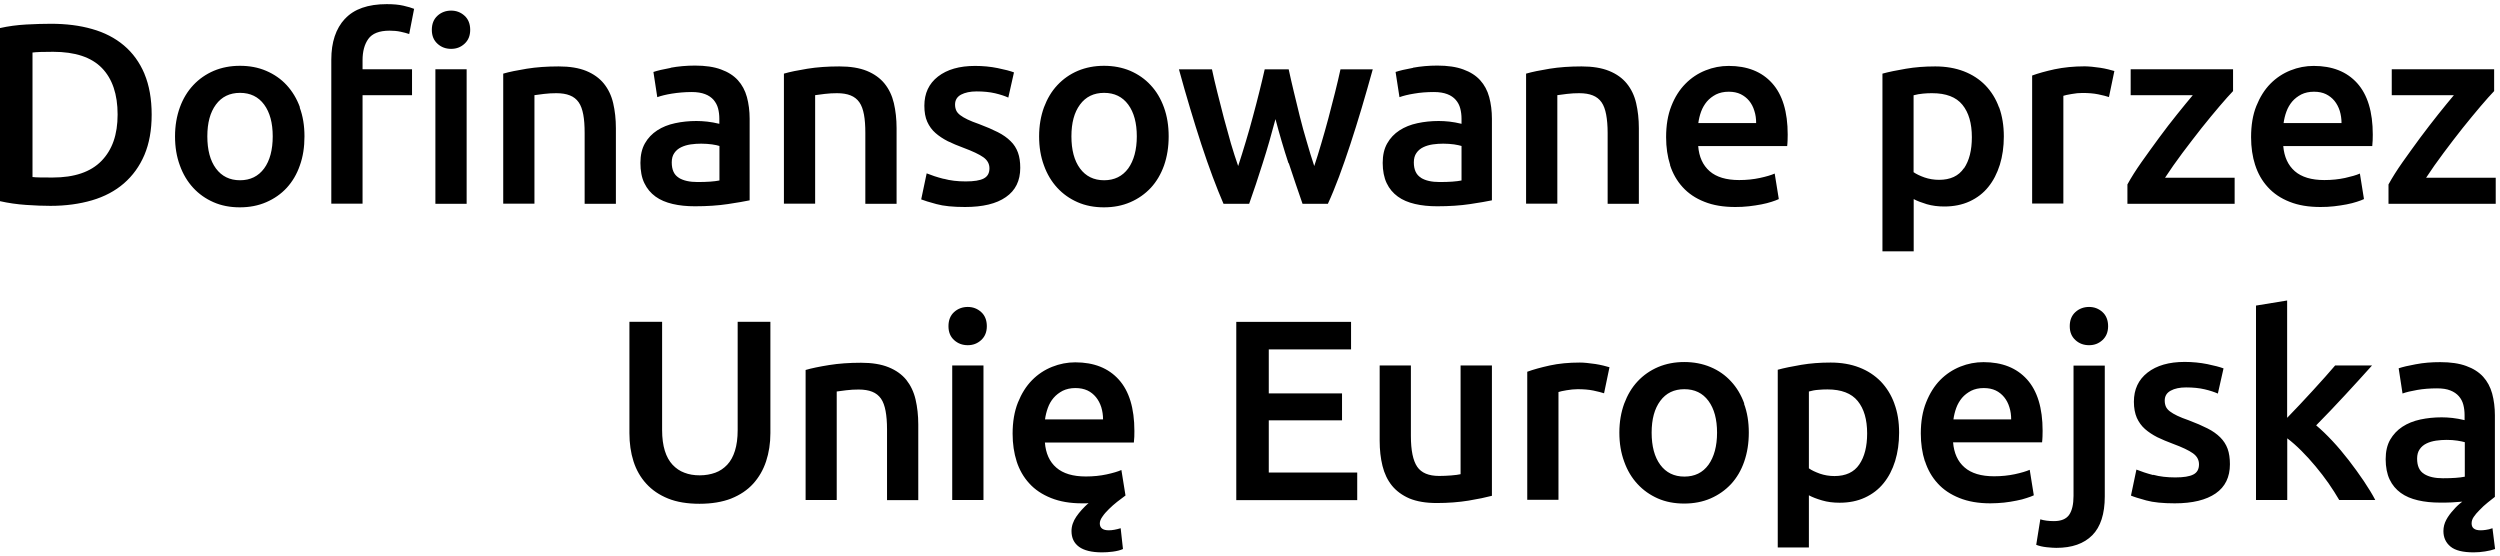
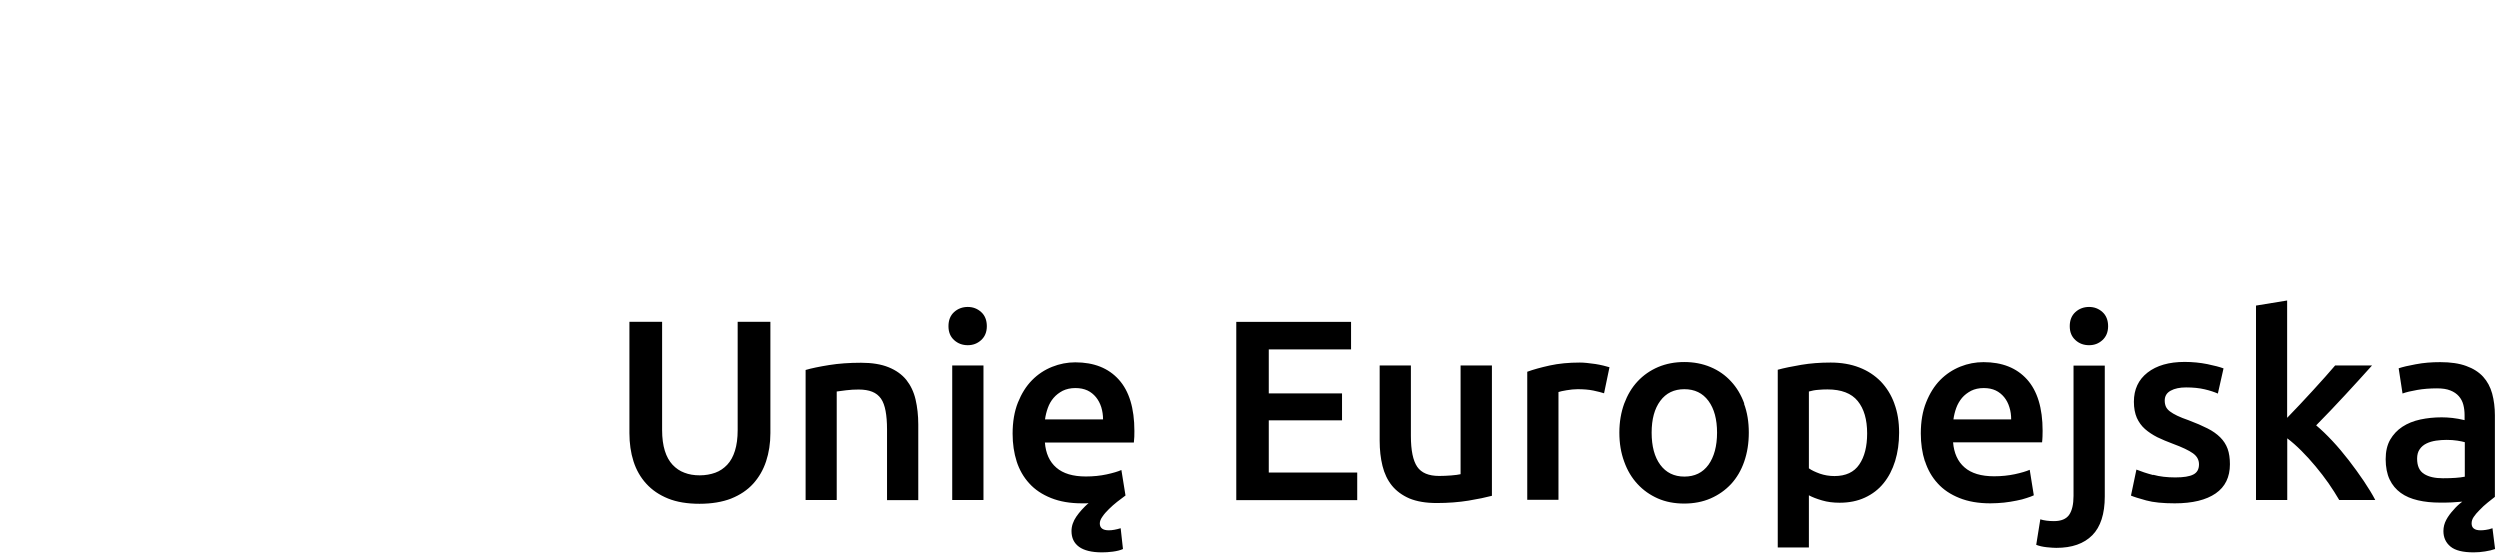
<svg xmlns="http://www.w3.org/2000/svg" width="90" height="20" viewBox="0 0 90 20" fill="none">
  <g id="Group">
    <path id="Vector" d="M87.265 17.059C87.099 16.958 87.016 16.773 87.016 16.51C87.016 16.374 87.046 16.262 87.11 16.171C87.171 16.081 87.254 16.013 87.356 15.964C87.457 15.915 87.571 15.882 87.699 15.863C87.827 15.844 87.952 15.836 88.076 15.836C88.22 15.836 88.348 15.844 88.465 15.863C88.582 15.882 88.672 15.9 88.733 15.919V17.161C88.552 17.198 88.291 17.217 87.944 17.217C87.661 17.217 87.435 17.168 87.269 17.063M86.974 13.112C86.703 13.161 86.495 13.21 86.352 13.259L86.491 14.166C86.627 14.117 86.805 14.075 87.02 14.038C87.235 14 87.476 13.981 87.733 13.981C87.925 13.981 88.084 14.004 88.212 14.056C88.34 14.105 88.442 14.177 88.518 14.263C88.597 14.354 88.65 14.455 88.68 14.572C88.71 14.689 88.725 14.813 88.725 14.941V15.125C88.57 15.088 88.423 15.061 88.287 15.046C88.152 15.031 88.02 15.024 87.899 15.024C87.631 15.024 87.378 15.05 87.133 15.102C86.888 15.155 86.672 15.242 86.488 15.362C86.303 15.483 86.156 15.641 86.046 15.829C85.937 16.021 85.884 16.254 85.884 16.532C85.884 16.811 85.933 17.067 86.027 17.262C86.122 17.462 86.257 17.62 86.427 17.744C86.597 17.868 86.805 17.955 87.046 18.011C87.288 18.068 87.552 18.094 87.846 18.094C87.989 18.094 88.125 18.094 88.257 18.087C88.389 18.079 88.518 18.072 88.642 18.06C88.518 18.154 88.412 18.252 88.325 18.358C88.22 18.47 88.133 18.587 88.065 18.715C87.997 18.843 87.963 18.975 87.963 19.118C87.963 19.351 88.05 19.539 88.22 19.678C88.389 19.817 88.665 19.885 89.05 19.885C89.186 19.885 89.325 19.874 89.465 19.851C89.604 19.829 89.721 19.802 89.823 19.765L89.729 19.016C89.642 19.046 89.563 19.069 89.487 19.076C89.412 19.087 89.352 19.091 89.302 19.091C89.087 19.091 88.978 19.009 88.978 18.843C88.978 18.764 89.001 18.685 89.053 18.61C89.103 18.534 89.171 18.455 89.257 18.369C89.355 18.263 89.457 18.173 89.559 18.09C89.661 18.011 89.748 17.944 89.816 17.887V14.952C89.816 14.67 89.782 14.406 89.718 14.169C89.653 13.932 89.544 13.729 89.393 13.563C89.242 13.398 89.038 13.266 88.786 13.176C88.533 13.082 88.22 13.037 87.85 13.037C87.54 13.037 87.25 13.059 86.978 13.112M82.341 10.817L81.216 11.001V18H82.341V15.78C82.507 15.904 82.677 16.055 82.85 16.228C83.024 16.401 83.194 16.589 83.36 16.788C83.526 16.988 83.684 17.191 83.828 17.398C83.971 17.609 84.103 17.808 84.212 18H85.51C85.401 17.789 85.261 17.564 85.095 17.315C84.929 17.067 84.748 16.822 84.559 16.574C84.367 16.326 84.171 16.092 83.967 15.874C83.763 15.656 83.567 15.467 83.382 15.313C83.729 14.96 84.073 14.602 84.416 14.229C84.76 13.861 85.084 13.499 85.393 13.157H84.065C83.967 13.274 83.846 13.413 83.707 13.567C83.567 13.725 83.42 13.887 83.265 14.056C83.111 14.226 82.952 14.395 82.794 14.564C82.631 14.734 82.48 14.892 82.337 15.042V10.813L82.341 10.817ZM77.511 17.101C77.277 17.04 77.081 16.973 76.911 16.905L76.715 17.842C76.82 17.887 77.002 17.944 77.262 18.015C77.522 18.087 77.866 18.12 78.292 18.12C78.93 18.12 79.42 18 79.764 17.763C80.107 17.526 80.277 17.176 80.277 16.713C80.277 16.499 80.25 16.31 80.194 16.156C80.137 16.002 80.05 15.866 79.93 15.746C79.809 15.626 79.658 15.517 79.469 15.422C79.284 15.328 79.058 15.23 78.79 15.129C78.628 15.072 78.492 15.02 78.383 14.967C78.273 14.914 78.183 14.862 78.115 14.809C78.047 14.756 77.998 14.7 77.971 14.636C77.945 14.576 77.93 14.504 77.93 14.421C77.93 14.26 78.001 14.143 78.145 14.064C78.288 13.985 78.473 13.947 78.7 13.947C78.952 13.947 79.175 13.97 79.367 14.015C79.56 14.06 79.718 14.113 79.843 14.169L80.047 13.262C79.915 13.213 79.722 13.161 79.462 13.108C79.201 13.056 78.93 13.029 78.647 13.029C78.085 13.029 77.639 13.157 77.311 13.413C76.983 13.669 76.82 14.019 76.82 14.463C76.82 14.692 76.858 14.884 76.926 15.042C76.998 15.2 77.096 15.336 77.22 15.445C77.345 15.554 77.492 15.652 77.662 15.739C77.832 15.821 78.02 15.9 78.224 15.976C78.56 16.1 78.798 16.213 78.945 16.318C79.092 16.423 79.164 16.555 79.164 16.717C79.164 16.89 79.096 17.014 78.96 17.082C78.824 17.153 78.609 17.187 78.311 17.187C78.013 17.187 77.749 17.157 77.519 17.093M75.689 11.234C75.553 11.11 75.39 11.05 75.206 11.05C75.021 11.05 74.851 11.11 74.715 11.234C74.579 11.358 74.511 11.528 74.511 11.742C74.511 11.957 74.579 12.118 74.715 12.243C74.851 12.367 75.013 12.427 75.206 12.427C75.398 12.427 75.553 12.367 75.689 12.243C75.824 12.118 75.892 11.953 75.892 11.742C75.892 11.531 75.824 11.355 75.689 11.234ZM75.323 19.268C75.621 18.967 75.772 18.5 75.772 17.872V13.161H74.647V17.853C74.647 18.154 74.594 18.384 74.489 18.534C74.383 18.685 74.202 18.76 73.941 18.76C73.749 18.76 73.587 18.738 73.451 18.696L73.304 19.614C73.413 19.656 73.541 19.686 73.689 19.701C73.836 19.716 73.949 19.723 74.028 19.723C74.591 19.723 75.021 19.573 75.323 19.268ZM70.323 15.102C70.342 14.96 70.376 14.82 70.425 14.685C70.474 14.549 70.546 14.429 70.632 14.324C70.723 14.218 70.832 14.136 70.96 14.068C71.089 14.004 71.24 13.97 71.413 13.97C71.587 13.97 71.723 14 71.844 14.056C71.964 14.113 72.066 14.196 72.149 14.297C72.232 14.399 72.296 14.519 72.338 14.659C72.383 14.798 72.402 14.944 72.402 15.099H70.311L70.323 15.102ZM69.3 16.604C69.398 16.909 69.549 17.176 69.757 17.402C69.961 17.628 70.221 17.801 70.538 17.928C70.855 18.056 71.225 18.12 71.651 18.12C71.817 18.12 71.983 18.109 72.142 18.094C72.304 18.075 72.451 18.053 72.591 18.023C72.73 17.996 72.855 17.966 72.96 17.928C73.07 17.895 73.153 17.861 73.217 17.831L73.07 16.913C72.942 16.969 72.76 17.022 72.534 17.071C72.308 17.119 72.059 17.146 71.787 17.146C71.323 17.146 70.968 17.04 70.723 16.826C70.478 16.615 70.342 16.31 70.311 15.923H73.515C73.523 15.863 73.526 15.791 73.53 15.716C73.53 15.637 73.534 15.569 73.534 15.509C73.534 14.689 73.345 14.072 72.972 13.658C72.598 13.244 72.077 13.037 71.406 13.037C71.123 13.037 70.844 13.089 70.572 13.198C70.3 13.308 70.059 13.466 69.847 13.68C69.636 13.895 69.47 14.162 69.342 14.482C69.213 14.802 69.149 15.178 69.149 15.603C69.149 15.968 69.198 16.303 69.296 16.608M68.198 14.531C68.085 14.218 67.919 13.955 67.708 13.733C67.493 13.515 67.236 13.345 66.934 13.229C66.633 13.112 66.289 13.052 65.904 13.052C65.519 13.052 65.18 13.078 64.844 13.134C64.512 13.191 64.229 13.247 63.999 13.311V19.708H65.12V17.831C65.244 17.898 65.403 17.959 65.595 18.015C65.787 18.072 65.999 18.098 66.225 18.098C66.565 18.098 66.87 18.038 67.138 17.913C67.406 17.789 67.632 17.616 67.81 17.394C67.991 17.172 68.127 16.909 68.225 16.596C68.319 16.288 68.368 15.949 68.368 15.577C68.368 15.185 68.312 14.839 68.195 14.527M66.934 16.721C66.746 16.999 66.448 17.138 66.04 17.138C65.855 17.138 65.678 17.108 65.516 17.052C65.35 16.991 65.218 16.931 65.12 16.86V14.094C65.229 14.064 65.342 14.041 65.459 14.034C65.572 14.023 65.682 14.019 65.787 14.019C66.289 14.019 66.651 14.158 66.878 14.437C67.104 14.715 67.217 15.102 67.217 15.603C67.217 16.073 67.123 16.446 66.934 16.721ZM61.505 16.732C61.297 17.018 61.007 17.157 60.637 17.157C60.267 17.157 59.977 17.014 59.769 16.732C59.561 16.45 59.459 16.062 59.459 15.577C59.459 15.091 59.561 14.715 59.769 14.433C59.977 14.15 60.267 14.011 60.637 14.011C61.007 14.011 61.297 14.15 61.505 14.433C61.712 14.715 61.814 15.095 61.814 15.577C61.814 16.058 61.708 16.45 61.505 16.732ZM62.795 14.531C62.682 14.218 62.523 13.951 62.316 13.729C62.112 13.507 61.867 13.334 61.576 13.213C61.29 13.093 60.973 13.033 60.633 13.033C60.293 13.033 59.98 13.093 59.694 13.213C59.41 13.334 59.161 13.507 58.954 13.729C58.746 13.951 58.588 14.218 58.471 14.531C58.358 14.843 58.297 15.189 58.297 15.573C58.297 15.957 58.354 16.303 58.471 16.619C58.584 16.935 58.743 17.202 58.95 17.424C59.154 17.646 59.399 17.819 59.682 17.944C59.965 18.068 60.282 18.128 60.629 18.128C60.976 18.128 61.293 18.068 61.58 17.944C61.867 17.819 62.112 17.646 62.32 17.424C62.523 17.202 62.682 16.935 62.791 16.619C62.901 16.303 62.957 15.957 62.957 15.573C62.957 15.189 62.901 14.843 62.784 14.531M57.943 13.221C57.886 13.202 57.814 13.183 57.72 13.161C57.626 13.138 57.531 13.12 57.433 13.104C57.335 13.089 57.233 13.078 57.135 13.067C57.037 13.056 56.95 13.052 56.875 13.052C56.479 13.052 56.116 13.086 55.792 13.157C55.467 13.229 55.196 13.304 54.981 13.383V17.992H56.105V14.113C56.162 14.094 56.256 14.072 56.396 14.049C56.535 14.026 56.667 14.011 56.792 14.011C57.007 14.011 57.199 14.026 57.362 14.06C57.524 14.094 57.652 14.128 57.746 14.158L57.943 13.213V13.221ZM53.705 13.157H52.581V17.071C52.505 17.089 52.392 17.104 52.241 17.116C52.09 17.127 51.947 17.134 51.811 17.134C51.434 17.134 51.17 17.025 51.019 16.803C50.868 16.581 50.792 16.213 50.792 15.693V13.157H49.668V15.87C49.668 16.198 49.702 16.499 49.77 16.773C49.838 17.048 49.951 17.285 50.109 17.481C50.268 17.676 50.479 17.831 50.739 17.944C51.004 18.053 51.328 18.109 51.721 18.109C52.136 18.109 52.517 18.079 52.864 18.023C53.211 17.966 53.49 17.906 53.709 17.849V13.157H53.705ZM48.86 18V17.01H45.676V15.133H48.313V14.162H45.676V12.578H48.638V11.588H44.506V18.004H48.86V18ZM37.62 15.102C37.639 14.96 37.673 14.82 37.722 14.685C37.771 14.549 37.839 14.429 37.929 14.324C38.02 14.218 38.129 14.136 38.257 14.068C38.389 14.004 38.54 13.97 38.714 13.97C38.888 13.97 39.023 14 39.148 14.056C39.269 14.113 39.37 14.196 39.454 14.297C39.537 14.399 39.601 14.519 39.646 14.659C39.688 14.798 39.71 14.944 39.71 15.099H37.62V15.102ZM36.597 16.604C36.695 16.909 36.846 17.176 37.054 17.402C37.258 17.628 37.518 17.801 37.835 17.928C38.152 18.056 38.522 18.12 38.948 18.12H39.069C39.114 18.12 39.152 18.12 39.189 18.109C39.008 18.271 38.861 18.433 38.748 18.598C38.635 18.764 38.574 18.937 38.574 19.118C38.574 19.366 38.665 19.554 38.846 19.686C39.027 19.817 39.303 19.885 39.669 19.885C39.786 19.885 39.918 19.878 40.061 19.859C40.204 19.84 40.329 19.81 40.427 19.765L40.344 19.016C40.182 19.065 40.042 19.091 39.918 19.091C39.703 19.091 39.593 19.009 39.593 18.843C39.593 18.768 39.623 18.689 39.688 18.598C39.748 18.508 39.827 18.418 39.921 18.327C40.016 18.233 40.114 18.147 40.219 18.064C40.325 17.981 40.423 17.906 40.518 17.838L40.37 16.92C40.242 16.977 40.065 17.029 39.838 17.078C39.612 17.127 39.363 17.153 39.091 17.153C38.627 17.153 38.273 17.048 38.027 16.834C37.782 16.623 37.646 16.318 37.616 15.93H40.819C40.827 15.87 40.831 15.799 40.835 15.723C40.835 15.644 40.838 15.577 40.838 15.517C40.838 14.696 40.65 14.079 40.276 13.665C39.903 13.251 39.382 13.044 38.71 13.044C38.427 13.044 38.148 13.097 37.876 13.206C37.605 13.315 37.363 13.473 37.152 13.688C36.941 13.902 36.775 14.169 36.646 14.489C36.518 14.809 36.454 15.185 36.454 15.611C36.454 15.976 36.503 16.31 36.601 16.615M35.322 11.234C35.186 11.11 35.024 11.05 34.839 11.05C34.654 11.05 34.484 11.11 34.348 11.234C34.212 11.358 34.145 11.528 34.145 11.742C34.145 11.957 34.212 12.118 34.348 12.243C34.484 12.367 34.65 12.427 34.839 12.427C35.028 12.427 35.186 12.367 35.322 12.243C35.458 12.118 35.526 11.953 35.526 11.742C35.526 11.531 35.458 11.355 35.322 11.234ZM35.405 13.157H34.28V18H35.405V13.157ZM29.002 18H30.122V14.094C30.198 14.083 30.311 14.068 30.466 14.049C30.62 14.03 30.767 14.023 30.911 14.023C31.103 14.023 31.265 14.049 31.398 14.102C31.53 14.154 31.635 14.237 31.715 14.35C31.794 14.463 31.847 14.613 31.881 14.794C31.915 14.975 31.933 15.197 31.933 15.456V18.004H33.058V15.283C33.058 14.956 33.024 14.655 32.96 14.38C32.896 14.105 32.782 13.872 32.628 13.676C32.469 13.481 32.258 13.33 31.99 13.221C31.722 13.112 31.394 13.059 30.998 13.059C30.575 13.059 30.194 13.086 29.847 13.142C29.5 13.198 29.217 13.255 29.002 13.319V18.004V18ZM26.323 17.947C26.643 17.819 26.907 17.642 27.115 17.413C27.322 17.183 27.477 16.916 27.579 16.608C27.681 16.299 27.734 15.96 27.734 15.592V11.584H26.556V15.483C26.556 15.772 26.523 16.021 26.458 16.228C26.394 16.435 26.3 16.604 26.179 16.732C26.058 16.86 25.915 16.958 25.749 17.018C25.583 17.078 25.394 17.112 25.191 17.112C24.987 17.112 24.802 17.082 24.64 17.018C24.474 16.958 24.334 16.86 24.213 16.732C24.093 16.604 23.998 16.435 23.934 16.228C23.87 16.021 23.836 15.772 23.836 15.483V11.584H22.659V15.592C22.659 15.96 22.708 16.303 22.806 16.608C22.904 16.916 23.059 17.187 23.266 17.413C23.474 17.642 23.734 17.819 24.051 17.947C24.368 18.075 24.745 18.136 25.183 18.136C25.621 18.136 26.002 18.072 26.326 17.947" fill="black" />
-     <path id="Vector_2" d="M89.789 2.493H86.103V3.426H88.34C88.174 3.626 87.982 3.855 87.771 4.122C87.559 4.389 87.344 4.668 87.125 4.961C86.91 5.255 86.699 5.545 86.495 5.834C86.291 6.124 86.122 6.391 85.986 6.64V7.336H89.846V6.399H87.34C87.525 6.117 87.733 5.819 87.967 5.507C88.201 5.195 88.427 4.897 88.657 4.608C88.888 4.322 89.103 4.058 89.302 3.825C89.502 3.592 89.665 3.407 89.789 3.279V2.493ZM82.209 4.435C82.228 4.292 82.261 4.152 82.311 4.017C82.36 3.881 82.431 3.761 82.518 3.656C82.609 3.55 82.718 3.468 82.846 3.4C82.975 3.336 83.129 3.302 83.303 3.302C83.477 3.302 83.612 3.332 83.733 3.389C83.854 3.449 83.956 3.528 84.039 3.629C84.122 3.731 84.186 3.851 84.231 3.991C84.273 4.13 84.295 4.277 84.295 4.431H82.205L82.209 4.435ZM81.186 5.94C81.284 6.245 81.435 6.512 81.643 6.738C81.847 6.963 82.107 7.14 82.424 7.264C82.741 7.392 83.111 7.452 83.537 7.452C83.703 7.452 83.869 7.445 84.028 7.426C84.19 7.407 84.337 7.385 84.477 7.358C84.616 7.332 84.741 7.298 84.846 7.264C84.956 7.23 85.039 7.197 85.103 7.167L84.956 6.248C84.827 6.305 84.646 6.357 84.424 6.406C84.197 6.455 83.948 6.482 83.677 6.482C83.212 6.482 82.858 6.376 82.612 6.162C82.367 5.947 82.231 5.646 82.197 5.259H85.401C85.409 5.198 85.412 5.127 85.416 5.052C85.416 4.973 85.42 4.905 85.42 4.845C85.42 4.024 85.231 3.407 84.858 2.993C84.484 2.579 83.963 2.373 83.292 2.373C83.009 2.373 82.729 2.425 82.458 2.534C82.186 2.643 81.945 2.801 81.733 3.016C81.522 3.23 81.356 3.498 81.228 3.817C81.099 4.137 81.039 4.514 81.039 4.939C81.039 5.304 81.088 5.639 81.186 5.944M80.39 2.493H76.704V3.426H78.941C78.775 3.626 78.583 3.855 78.371 4.122C78.156 4.389 77.941 4.668 77.726 4.961C77.511 5.255 77.3 5.545 77.096 5.834C76.892 6.124 76.722 6.391 76.587 6.64V7.336H80.447V6.399H77.941C78.126 6.117 78.334 5.819 78.567 5.507C78.801 5.195 79.032 4.897 79.258 4.608C79.488 4.322 79.703 4.058 79.903 3.825C80.103 3.592 80.266 3.407 80.39 3.279V2.493ZM76.119 2.557C76.062 2.538 75.987 2.519 75.896 2.497C75.802 2.474 75.707 2.455 75.609 2.44C75.511 2.425 75.409 2.414 75.311 2.403C75.213 2.395 75.126 2.388 75.051 2.388C74.655 2.388 74.296 2.425 73.968 2.493C73.643 2.564 73.372 2.64 73.157 2.719V7.328H74.281V3.449C74.338 3.43 74.436 3.407 74.575 3.385C74.715 3.358 74.847 3.347 74.968 3.347C75.183 3.347 75.375 3.362 75.537 3.396C75.704 3.43 75.832 3.464 75.922 3.494L76.119 2.549V2.557ZM71.964 3.866C71.851 3.554 71.685 3.291 71.474 3.072C71.262 2.854 71.002 2.685 70.7 2.568C70.398 2.452 70.055 2.391 69.67 2.391C69.285 2.391 68.946 2.418 68.614 2.474C68.281 2.531 67.999 2.587 67.768 2.651V9.048H68.893V7.167C69.017 7.234 69.176 7.294 69.364 7.351C69.557 7.407 69.768 7.434 69.995 7.434C70.334 7.434 70.64 7.373 70.908 7.249C71.176 7.125 71.402 6.952 71.579 6.73C71.76 6.508 71.896 6.241 71.994 5.932C72.089 5.624 72.138 5.285 72.138 4.913C72.138 4.525 72.081 4.175 71.968 3.863M70.7 6.056C70.511 6.335 70.213 6.474 69.806 6.474C69.621 6.474 69.444 6.444 69.281 6.388C69.119 6.331 68.987 6.267 68.889 6.199V3.43C68.998 3.4 69.112 3.381 69.229 3.37C69.342 3.358 69.455 3.355 69.557 3.355C70.059 3.355 70.421 3.494 70.647 3.772C70.874 4.051 70.987 4.438 70.987 4.939C70.987 5.409 70.893 5.782 70.704 6.06M61.139 4.435C61.157 4.292 61.191 4.152 61.24 4.017C61.29 3.881 61.361 3.761 61.448 3.656C61.539 3.55 61.648 3.468 61.776 3.4C61.908 3.336 62.059 3.302 62.233 3.302C62.407 3.302 62.542 3.332 62.663 3.389C62.784 3.449 62.886 3.528 62.969 3.629C63.052 3.731 63.116 3.851 63.157 3.991C63.203 4.13 63.221 4.277 63.221 4.431H61.131L61.139 4.435ZM60.12 5.94C60.218 6.245 60.369 6.512 60.576 6.738C60.78 6.963 61.041 7.14 61.358 7.264C61.675 7.392 62.044 7.452 62.471 7.452C62.637 7.452 62.803 7.445 62.961 7.426C63.123 7.407 63.271 7.385 63.41 7.358C63.55 7.332 63.674 7.298 63.78 7.264C63.889 7.23 63.972 7.197 64.037 7.167L63.889 6.248C63.761 6.305 63.584 6.357 63.357 6.406C63.131 6.455 62.882 6.482 62.61 6.482C62.146 6.482 61.791 6.376 61.546 6.162C61.301 5.947 61.165 5.646 61.135 5.259H64.338C64.346 5.198 64.35 5.127 64.353 5.052C64.353 4.973 64.357 4.905 64.357 4.845C64.357 4.024 64.169 3.407 63.795 2.993C63.422 2.579 62.901 2.373 62.233 2.373C61.946 2.373 61.671 2.425 61.399 2.534C61.127 2.643 60.886 2.801 60.675 3.016C60.463 3.23 60.293 3.498 60.169 3.817C60.041 4.137 59.98 4.514 59.98 4.939C59.98 5.304 60.029 5.639 60.127 5.944M54.939 7.332H56.064V3.426C56.139 3.415 56.252 3.4 56.407 3.381C56.562 3.362 56.709 3.355 56.852 3.355C57.045 3.355 57.207 3.381 57.339 3.434C57.471 3.486 57.577 3.569 57.656 3.682C57.735 3.795 57.788 3.945 57.822 4.126C57.856 4.307 57.875 4.529 57.875 4.788V7.336H58.999V4.615C58.999 4.288 58.965 3.987 58.901 3.712C58.837 3.437 58.724 3.204 58.565 3.008C58.407 2.813 58.196 2.662 57.928 2.553C57.66 2.444 57.331 2.391 56.935 2.391C56.513 2.391 56.132 2.418 55.784 2.474C55.437 2.531 55.158 2.587 54.939 2.651V7.336V7.332ZM50.864 2.444C50.592 2.493 50.385 2.542 50.241 2.591L50.381 3.498C50.517 3.449 50.694 3.404 50.909 3.37C51.124 3.332 51.366 3.313 51.622 3.313C51.815 3.313 51.973 3.34 52.102 3.389C52.23 3.437 52.332 3.509 52.407 3.595C52.486 3.686 52.539 3.787 52.569 3.904C52.6 4.021 52.615 4.145 52.615 4.273V4.457C52.46 4.42 52.317 4.393 52.181 4.378C52.045 4.363 51.917 4.356 51.792 4.356C51.528 4.356 51.272 4.382 51.026 4.435C50.781 4.487 50.566 4.574 50.381 4.694C50.196 4.815 50.049 4.969 49.94 5.161C49.83 5.353 49.777 5.586 49.777 5.865C49.777 6.143 49.826 6.399 49.921 6.595C50.015 6.794 50.151 6.952 50.321 7.076C50.49 7.2 50.698 7.287 50.939 7.343C51.181 7.4 51.445 7.426 51.739 7.426C52.177 7.426 52.573 7.4 52.924 7.347C53.275 7.294 53.535 7.249 53.709 7.212V4.277C53.709 3.994 53.675 3.731 53.611 3.494C53.547 3.257 53.437 3.054 53.286 2.888C53.136 2.722 52.932 2.591 52.679 2.5C52.426 2.406 52.113 2.361 51.743 2.361C51.434 2.361 51.143 2.388 50.871 2.437M51.151 6.395C50.985 6.294 50.898 6.109 50.898 5.846C50.898 5.71 50.928 5.597 50.992 5.507C51.053 5.417 51.136 5.349 51.237 5.3C51.339 5.251 51.453 5.217 51.581 5.198C51.709 5.18 51.834 5.172 51.958 5.172C52.102 5.172 52.23 5.183 52.347 5.198C52.464 5.217 52.554 5.236 52.615 5.255V6.497C52.437 6.534 52.173 6.553 51.826 6.553C51.543 6.553 51.317 6.504 51.151 6.399M46.396 5.876C46.566 6.391 46.732 6.877 46.891 7.336H47.804C47.936 7.05 48.068 6.726 48.204 6.365C48.34 6 48.475 5.612 48.611 5.198C48.747 4.785 48.883 4.348 49.019 3.893C49.155 3.437 49.287 2.971 49.419 2.497H48.257C48.2 2.756 48.136 3.035 48.06 3.336C47.985 3.637 47.906 3.942 47.823 4.254C47.74 4.566 47.653 4.871 47.566 5.165C47.479 5.462 47.396 5.733 47.313 5.977C47.219 5.695 47.128 5.402 47.042 5.097C46.951 4.796 46.868 4.491 46.793 4.19C46.717 3.889 46.645 3.592 46.578 3.306C46.51 3.02 46.446 2.749 46.393 2.497H45.529C45.472 2.749 45.408 3.02 45.336 3.306C45.264 3.592 45.189 3.889 45.106 4.19C45.027 4.491 44.94 4.796 44.849 5.097C44.759 5.398 44.668 5.691 44.574 5.977C44.487 5.729 44.4 5.458 44.313 5.165C44.227 4.867 44.144 4.563 44.061 4.254C43.981 3.942 43.902 3.637 43.827 3.336C43.751 3.039 43.687 2.756 43.631 2.497H42.442C42.57 2.971 42.706 3.437 42.842 3.893C42.978 4.348 43.114 4.785 43.249 5.198C43.385 5.612 43.521 6 43.657 6.365C43.793 6.73 43.925 7.054 44.046 7.336H44.97C45.132 6.881 45.295 6.391 45.457 5.876C45.623 5.36 45.774 4.83 45.917 4.288C46.061 4.833 46.215 5.36 46.385 5.876M40.616 6.064C40.408 6.346 40.118 6.489 39.748 6.489C39.378 6.489 39.087 6.346 38.88 6.064C38.672 5.782 38.571 5.394 38.571 4.909C38.571 4.423 38.672 4.047 38.88 3.765C39.087 3.483 39.378 3.343 39.748 3.343C40.118 3.343 40.408 3.483 40.616 3.765C40.823 4.047 40.925 4.427 40.925 4.909C40.925 5.39 40.819 5.782 40.616 6.064ZM41.902 3.866C41.789 3.554 41.631 3.287 41.423 3.065C41.219 2.843 40.974 2.674 40.687 2.549C40.401 2.429 40.084 2.369 39.744 2.369C39.404 2.369 39.091 2.429 38.804 2.549C38.518 2.67 38.273 2.843 38.065 3.065C37.857 3.287 37.699 3.554 37.582 3.866C37.469 4.179 37.408 4.525 37.408 4.909C37.408 5.293 37.465 5.639 37.582 5.955C37.695 6.271 37.857 6.538 38.061 6.76C38.265 6.982 38.51 7.155 38.793 7.279C39.076 7.404 39.393 7.464 39.74 7.464C40.087 7.464 40.404 7.404 40.691 7.279C40.978 7.155 41.223 6.982 41.431 6.76C41.635 6.538 41.793 6.271 41.906 5.955C42.016 5.639 42.072 5.293 42.072 4.909C42.072 4.525 42.016 4.179 41.902 3.866ZM33.96 6.436C33.726 6.376 33.529 6.309 33.36 6.241L33.163 7.178C33.269 7.219 33.45 7.279 33.711 7.347C33.971 7.419 34.314 7.452 34.741 7.452C35.378 7.452 35.869 7.336 36.212 7.095C36.556 6.858 36.729 6.508 36.729 6.045C36.729 5.831 36.703 5.646 36.646 5.492C36.59 5.338 36.503 5.198 36.382 5.082C36.261 4.961 36.107 4.852 35.922 4.758C35.737 4.664 35.511 4.566 35.242 4.465C35.08 4.408 34.944 4.356 34.835 4.303C34.726 4.25 34.635 4.198 34.567 4.145C34.499 4.092 34.45 4.036 34.424 3.976C34.397 3.915 34.382 3.844 34.382 3.765C34.382 3.603 34.454 3.486 34.597 3.407C34.741 3.332 34.926 3.291 35.156 3.291C35.409 3.291 35.631 3.313 35.824 3.358C36.016 3.404 36.175 3.456 36.299 3.513L36.503 2.606C36.374 2.557 36.178 2.504 35.918 2.452C35.658 2.399 35.386 2.373 35.103 2.373C34.541 2.373 34.096 2.5 33.767 2.756C33.439 3.012 33.277 3.362 33.277 3.806C33.277 4.036 33.311 4.228 33.382 4.386C33.454 4.544 33.552 4.679 33.677 4.788C33.801 4.897 33.948 4.995 34.118 5.082C34.288 5.165 34.477 5.244 34.68 5.319C35.012 5.443 35.254 5.556 35.401 5.661C35.548 5.767 35.62 5.898 35.62 6.06C35.62 6.233 35.552 6.354 35.416 6.425C35.28 6.497 35.065 6.531 34.767 6.531C34.469 6.531 34.205 6.5 33.975 6.436M28.221 7.332H29.345V3.426C29.42 3.415 29.534 3.4 29.688 3.381C29.843 3.362 29.99 3.355 30.134 3.355C30.326 3.355 30.488 3.381 30.62 3.434C30.752 3.486 30.858 3.569 30.937 3.682C31.017 3.795 31.069 3.945 31.103 4.126C31.137 4.307 31.152 4.529 31.152 4.788V7.336H32.277V4.615C32.277 4.288 32.243 3.987 32.179 3.712C32.114 3.437 32.001 3.204 31.843 3.008C31.684 2.813 31.473 2.662 31.209 2.553C30.941 2.444 30.613 2.391 30.216 2.391C29.794 2.391 29.413 2.418 29.066 2.474C28.718 2.531 28.436 2.587 28.221 2.651V7.336V7.332ZM24.145 2.444C23.874 2.493 23.666 2.542 23.523 2.591L23.662 3.498C23.798 3.449 23.976 3.404 24.191 3.37C24.406 3.336 24.647 3.313 24.904 3.313C25.096 3.313 25.255 3.34 25.383 3.389C25.511 3.437 25.613 3.509 25.689 3.595C25.764 3.686 25.821 3.787 25.851 3.904C25.881 4.021 25.896 4.145 25.896 4.273V4.457C25.741 4.42 25.598 4.393 25.458 4.378C25.323 4.363 25.191 4.356 25.07 4.356C24.802 4.356 24.549 4.382 24.304 4.435C24.058 4.487 23.843 4.574 23.659 4.694C23.474 4.815 23.326 4.969 23.217 5.161C23.108 5.353 23.055 5.586 23.055 5.865C23.055 6.143 23.1 6.399 23.198 6.595C23.293 6.794 23.428 6.952 23.598 7.076C23.768 7.2 23.976 7.287 24.217 7.343C24.459 7.4 24.723 7.426 25.017 7.426C25.455 7.426 25.851 7.4 26.202 7.347C26.553 7.294 26.813 7.249 26.987 7.212V4.277C26.987 3.994 26.953 3.731 26.889 3.494C26.824 3.257 26.715 3.054 26.564 2.888C26.413 2.722 26.209 2.591 25.956 2.5C25.704 2.406 25.39 2.361 25.021 2.361C24.711 2.361 24.421 2.388 24.149 2.437M24.432 6.395C24.266 6.294 24.183 6.109 24.183 5.846C24.183 5.71 24.213 5.597 24.277 5.507C24.338 5.417 24.421 5.349 24.523 5.3C24.625 5.251 24.738 5.217 24.866 5.198C24.994 5.18 25.119 5.172 25.243 5.172C25.387 5.172 25.515 5.183 25.632 5.198C25.749 5.214 25.84 5.236 25.9 5.255V6.497C25.719 6.534 25.458 6.553 25.111 6.553C24.828 6.553 24.602 6.504 24.432 6.399M18.116 7.332H19.24V3.426C19.316 3.415 19.429 3.4 19.583 3.381C19.738 3.362 19.885 3.355 20.029 3.355C20.221 3.355 20.383 3.381 20.515 3.434C20.648 3.486 20.753 3.569 20.832 3.682C20.912 3.795 20.964 3.945 20.998 4.126C21.032 4.307 21.047 4.529 21.047 4.788V7.336H22.172V4.615C22.172 4.288 22.138 3.987 22.074 3.712C22.01 3.437 21.896 3.204 21.738 3.008C21.579 2.813 21.368 2.662 21.104 2.553C20.836 2.444 20.508 2.391 20.112 2.391C19.689 2.391 19.308 2.418 18.961 2.474C18.614 2.531 18.334 2.587 18.116 2.651V7.336V7.332ZM12.418 0.675C12.09 1.029 11.927 1.518 11.927 2.147V7.332H13.052V3.426H14.833V2.493H13.052V2.169C13.052 1.853 13.12 1.597 13.259 1.402C13.399 1.206 13.652 1.104 14.025 1.104C14.169 1.104 14.301 1.116 14.421 1.142C14.542 1.168 14.644 1.195 14.731 1.225L14.908 0.318C14.814 0.28 14.686 0.243 14.523 0.205C14.361 0.167 14.161 0.149 13.923 0.149C13.248 0.149 12.746 0.325 12.422 0.675M16.723 0.566C16.587 0.442 16.425 0.382 16.24 0.382C16.055 0.382 15.886 0.442 15.75 0.566C15.614 0.69 15.546 0.86 15.546 1.074C15.546 1.289 15.614 1.451 15.75 1.575C15.886 1.699 16.048 1.759 16.24 1.759C16.433 1.759 16.587 1.699 16.723 1.575C16.859 1.451 16.927 1.285 16.927 1.074C16.927 0.864 16.859 0.687 16.723 0.566ZM16.799 2.493H15.674V7.336H16.799V2.493ZM9.509 6.064C9.301 6.346 9.011 6.489 8.641 6.489C8.271 6.489 7.981 6.346 7.773 6.064C7.565 5.782 7.464 5.394 7.464 4.909C7.464 4.423 7.565 4.047 7.773 3.765C7.981 3.483 8.271 3.343 8.641 3.343C9.011 3.343 9.301 3.483 9.509 3.765C9.716 4.047 9.818 4.427 9.818 4.909C9.818 5.39 9.716 5.782 9.509 6.064ZM10.799 3.866C10.686 3.554 10.524 3.287 10.32 3.065C10.116 2.843 9.871 2.674 9.58 2.549C9.29 2.425 8.977 2.369 8.637 2.369C8.297 2.369 7.984 2.429 7.698 2.549C7.415 2.67 7.165 2.843 6.958 3.065C6.75 3.287 6.588 3.554 6.475 3.866C6.362 4.179 6.301 4.525 6.301 4.909C6.301 5.293 6.358 5.639 6.475 5.955C6.588 6.271 6.75 6.538 6.954 6.76C7.158 6.982 7.403 7.155 7.686 7.279C7.969 7.404 8.286 7.464 8.633 7.464C8.98 7.464 9.297 7.404 9.584 7.279C9.871 7.155 10.12 6.982 10.324 6.76C10.527 6.538 10.686 6.271 10.795 5.955C10.909 5.639 10.961 5.293 10.961 4.909C10.961 4.525 10.905 4.179 10.788 3.866M5.2 2.655C5.026 2.245 4.781 1.906 4.46 1.635C4.143 1.368 3.758 1.168 3.313 1.044C2.868 0.916 2.373 0.856 1.838 0.856C1.577 0.856 1.279 0.864 0.947 0.882C0.611 0.901 0.298 0.943 0 1.01V7.242C0.298 7.309 0.611 7.355 0.936 7.377C1.264 7.4 1.558 7.411 1.819 7.411C2.362 7.411 2.86 7.343 3.309 7.212C3.758 7.08 4.143 6.877 4.46 6.602C4.777 6.327 5.026 5.985 5.2 5.575C5.373 5.165 5.46 4.683 5.46 4.126C5.46 3.569 5.373 3.069 5.2 2.659M1.17 1.891C1.317 1.872 1.566 1.865 1.913 1.865C2.705 1.865 3.29 2.06 3.668 2.448C4.045 2.835 4.234 3.396 4.234 4.122C4.234 4.849 4.041 5.394 3.653 5.793C3.264 6.192 2.679 6.391 1.894 6.391C1.702 6.391 1.551 6.391 1.438 6.388C1.328 6.388 1.238 6.38 1.17 6.373V1.891Z" fill="black" />
  </g>
</svg>